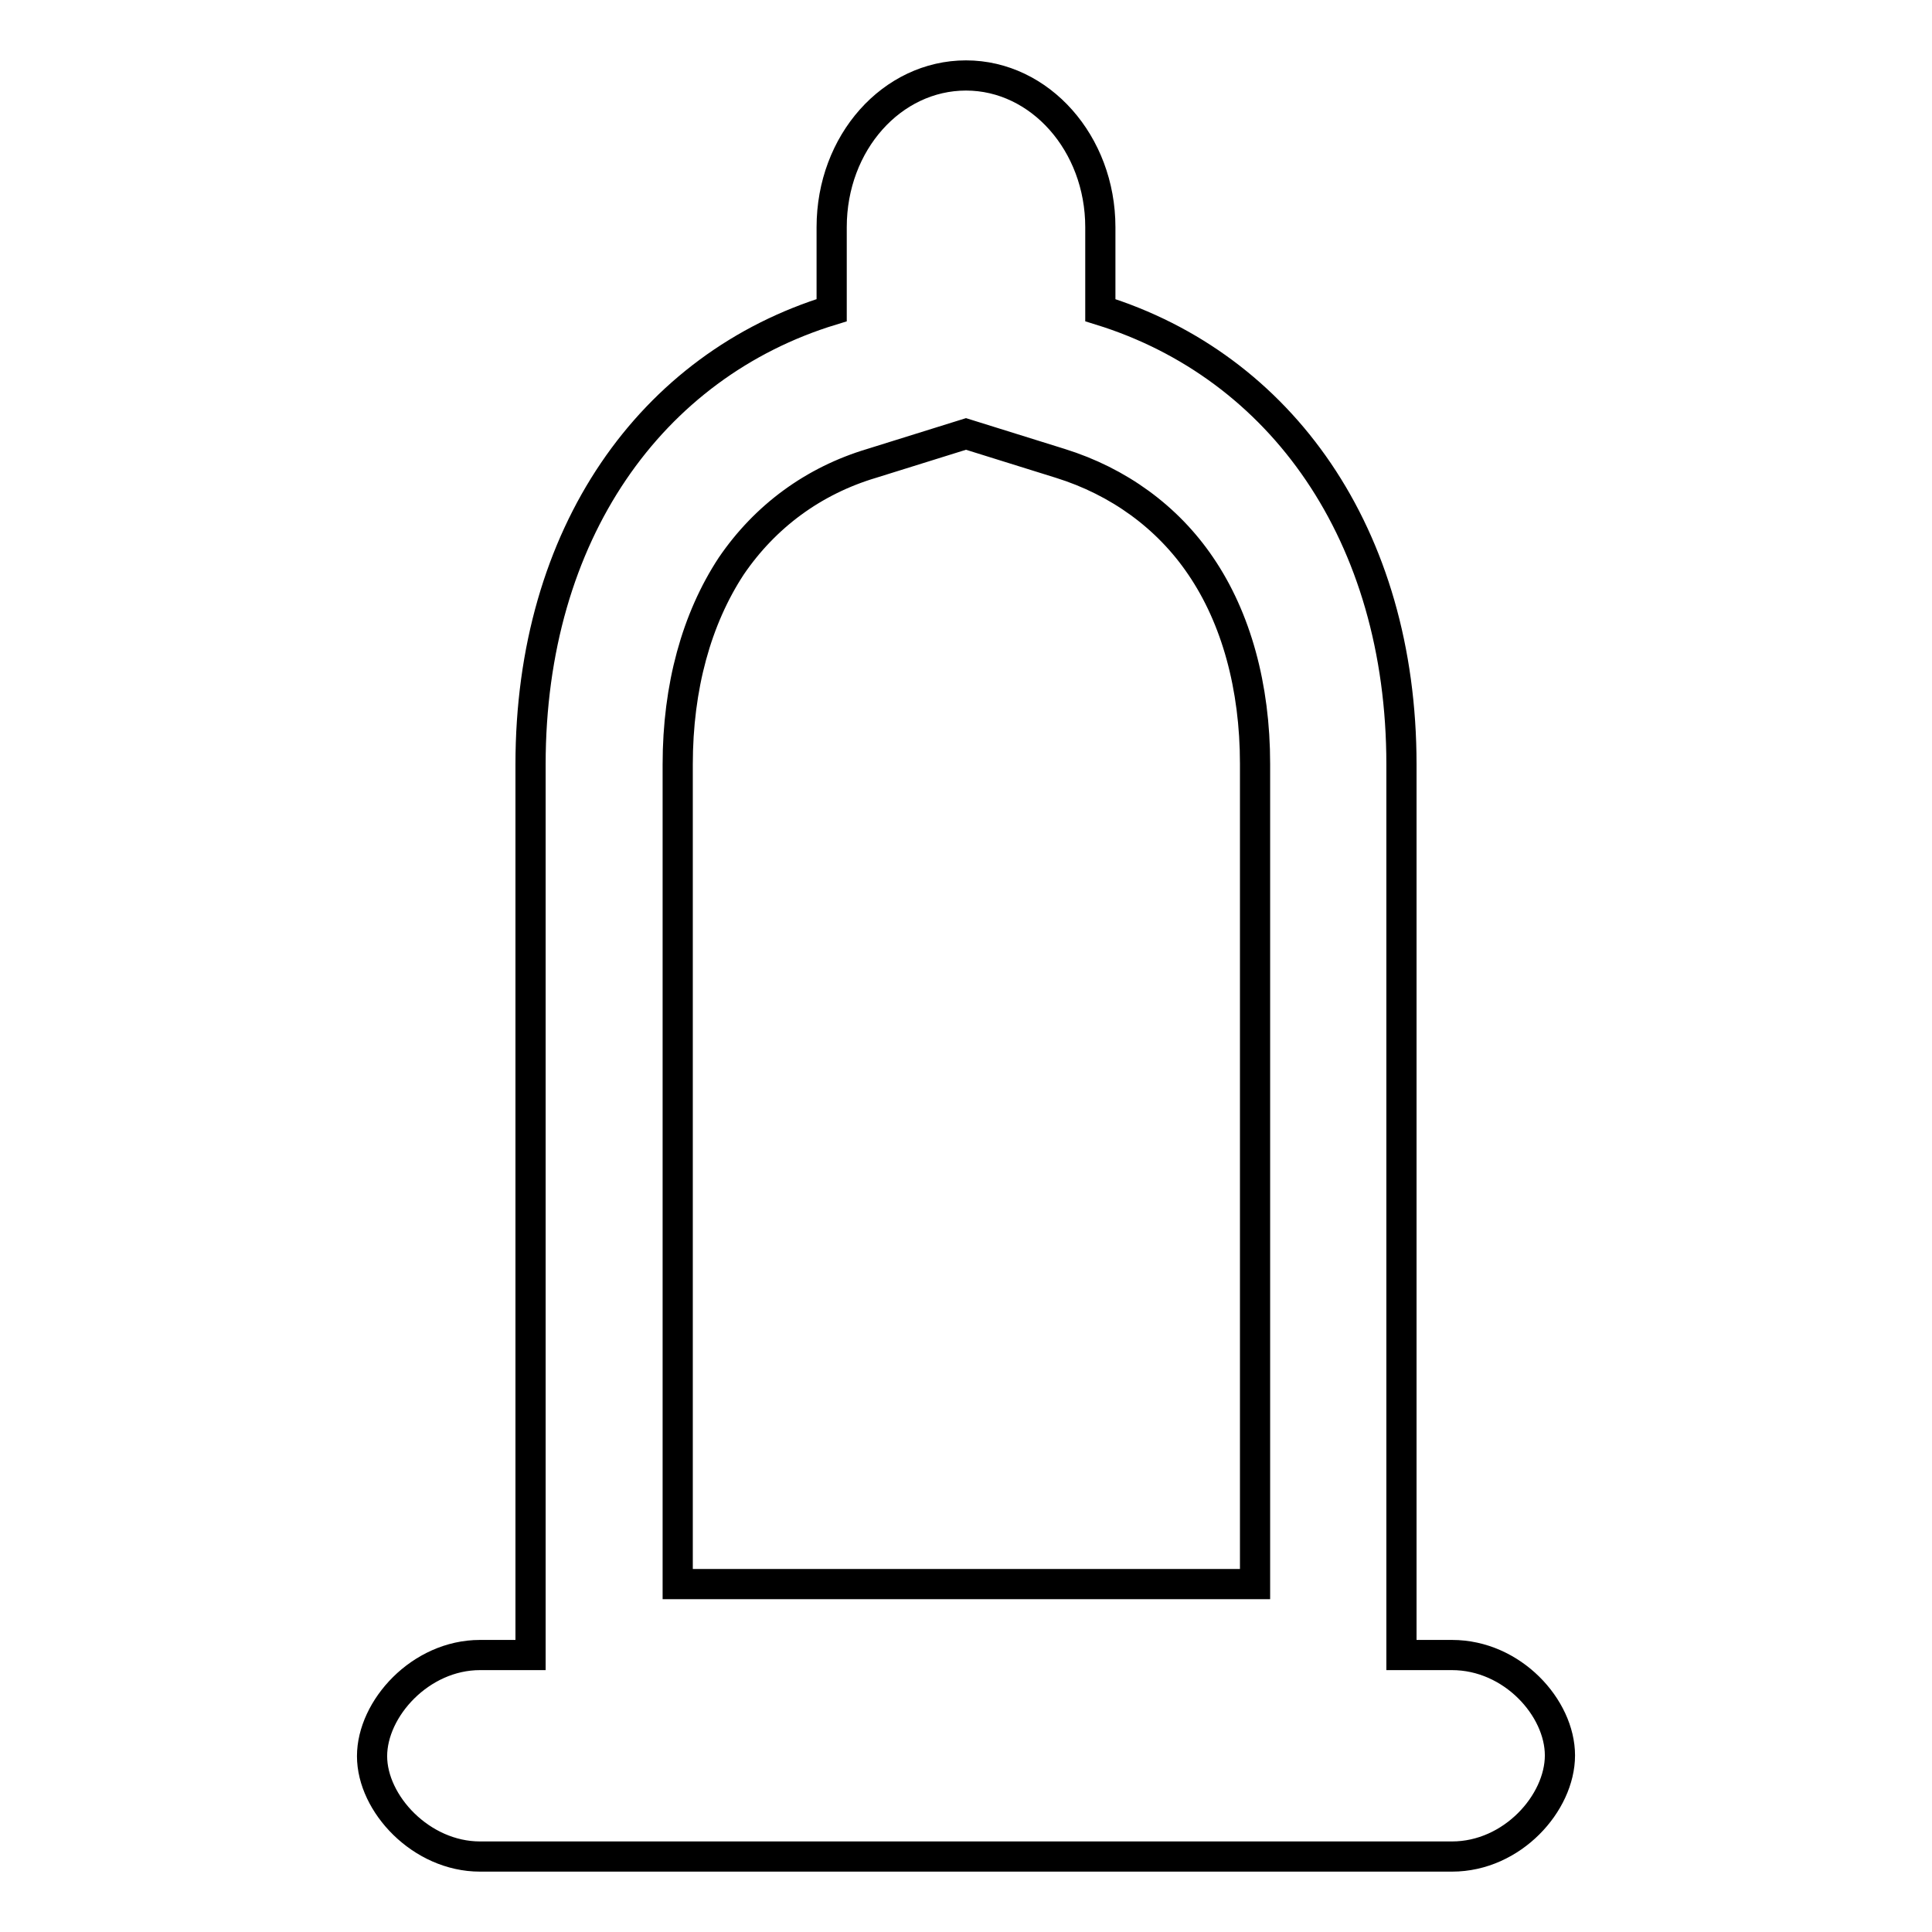
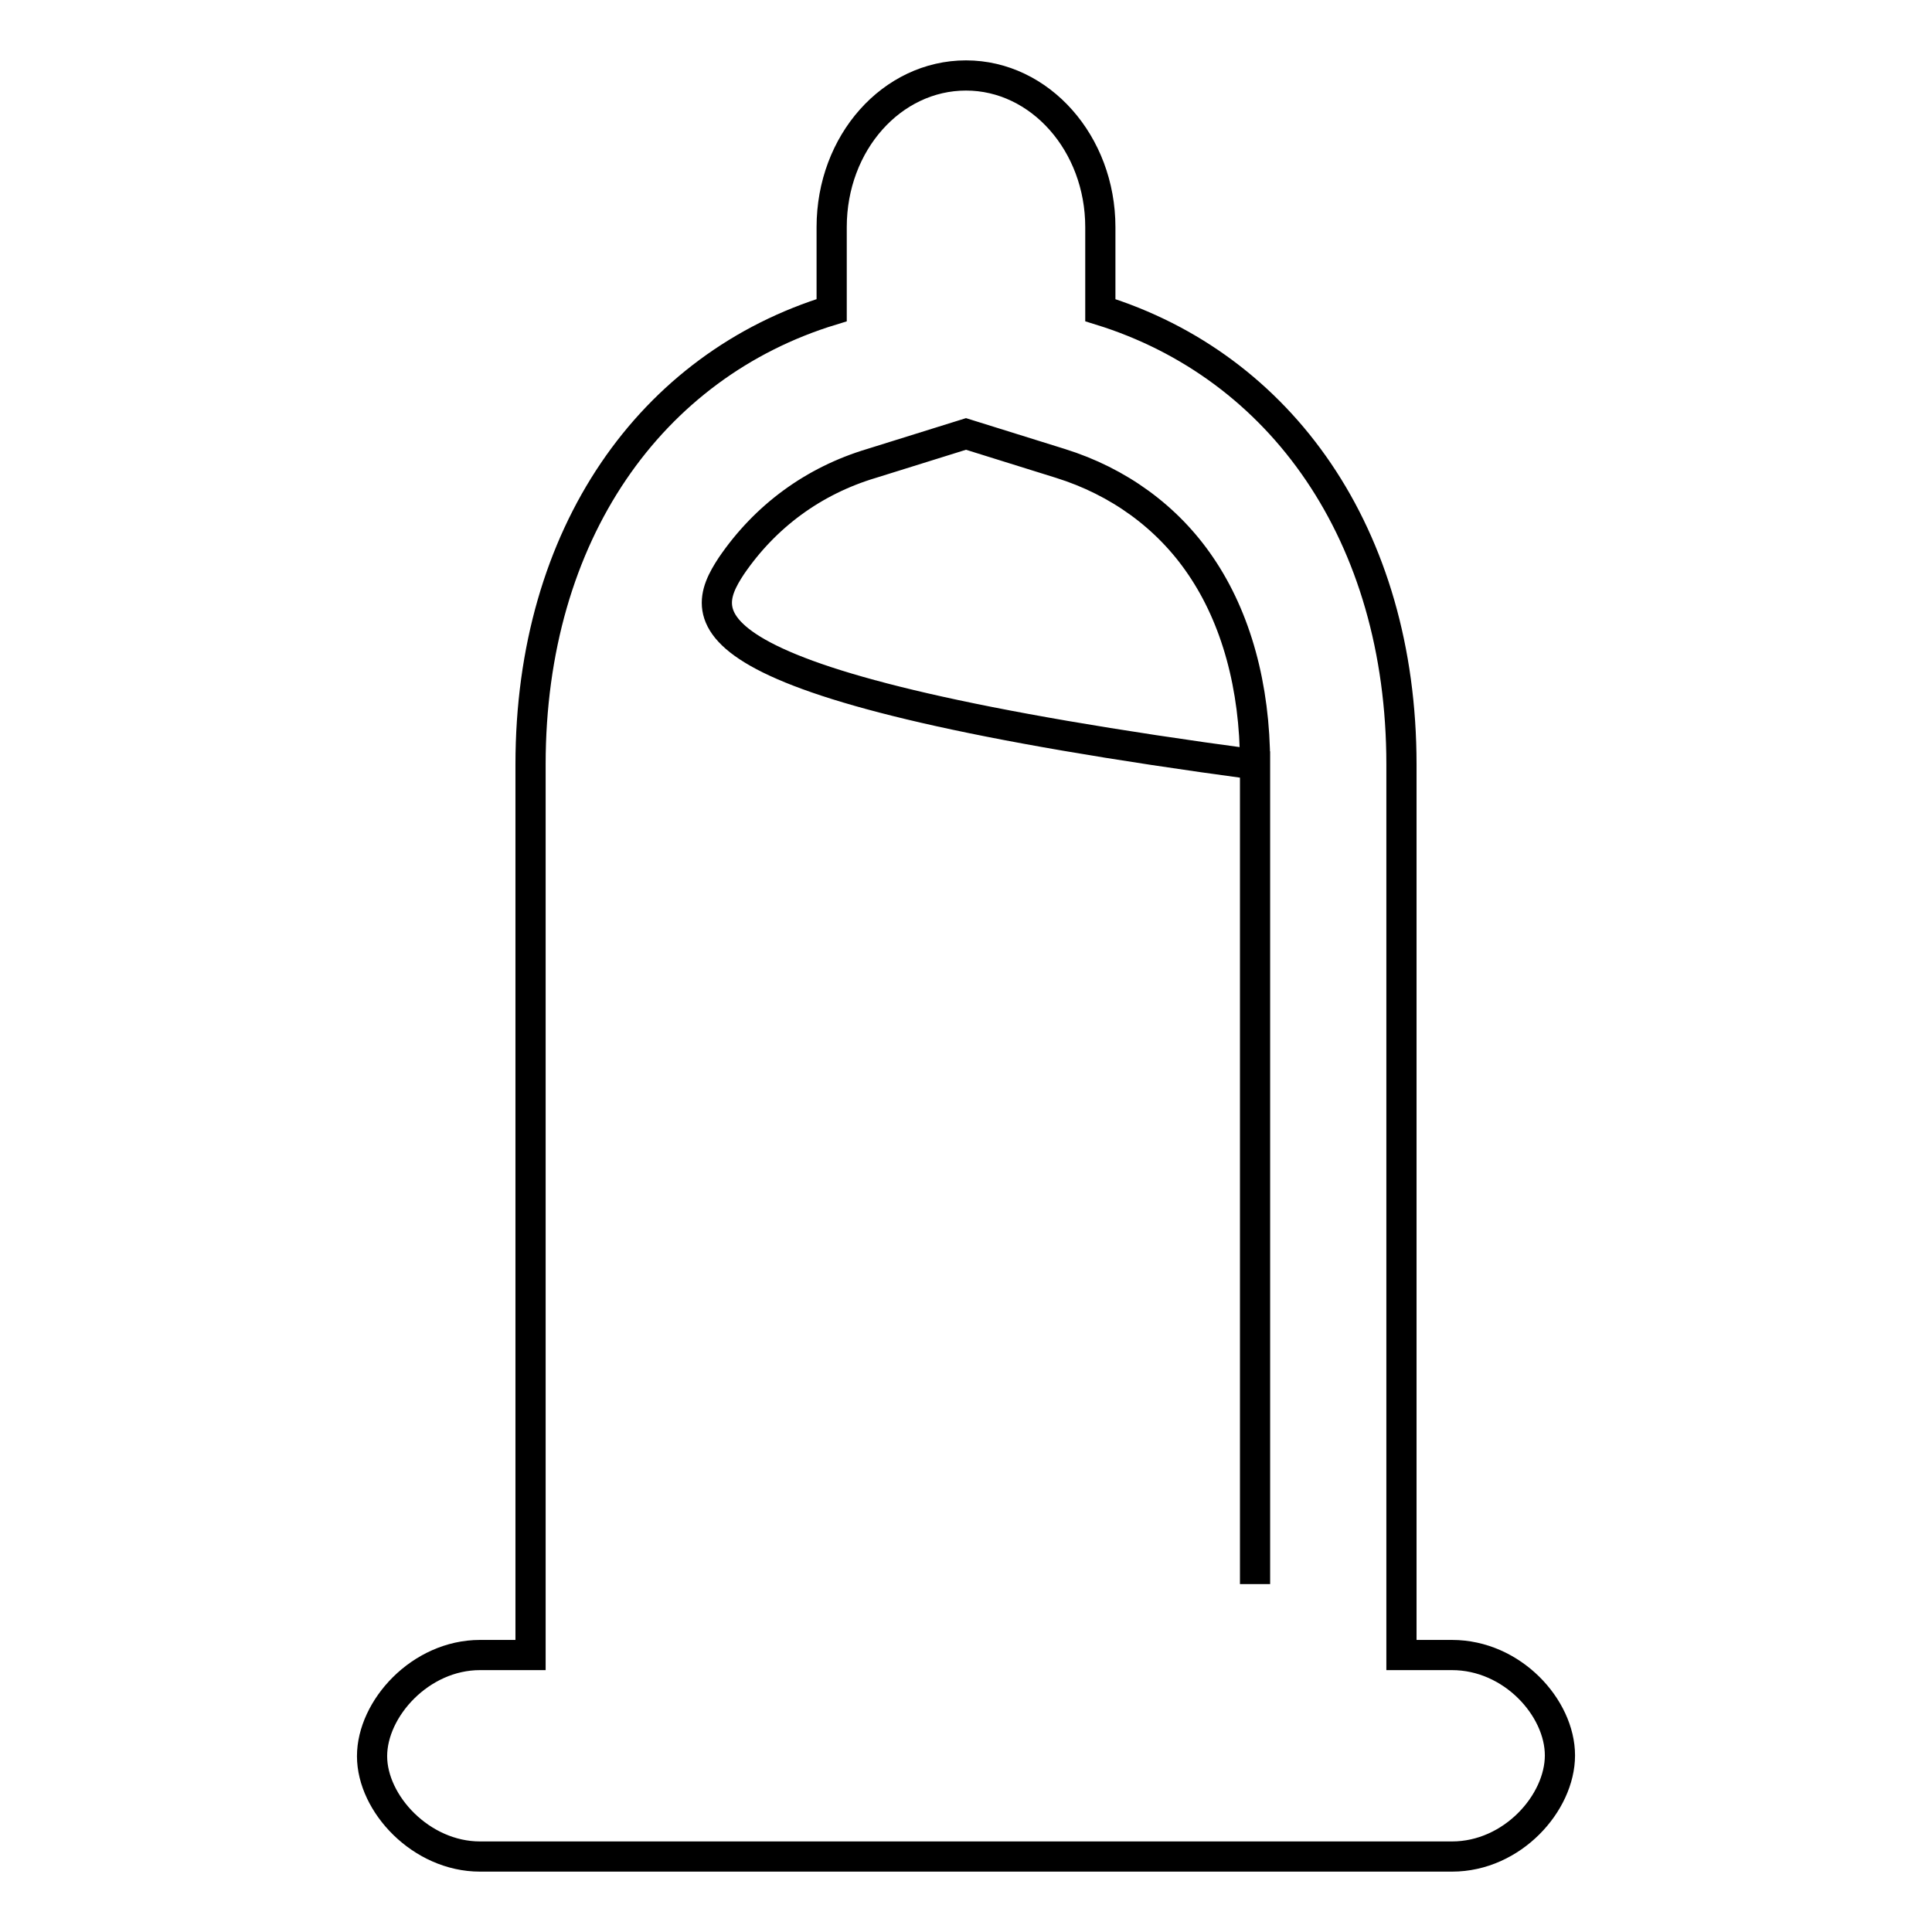
<svg xmlns="http://www.w3.org/2000/svg" version="1.1" x="0px" y="0px" viewBox="0 0 256 256" enable-background="new 0 0 256 256" xml:space="preserve">
  <g>
-     <path stroke-width="4" fill-opacity="0" stroke="#000000" d="M166.3,209.9H89.8V101.3C89.8,91,92.3,82,96.9,75c4.5-6.6,10.9-11.3,18.6-13.6l12.5-3.9l12.5,3.9 c7.7,2.4,14.2,7.1,18.6,13.6c4.7,6.9,7.2,16,7.2,26.2V209.9L166.3,209.9z M192.4,219.3h-6.7v-118c0-30.5-16-52.8-39.9-60.2v-11 c0-11.1-8-20.1-17.8-20.1c-9.8,0-17.8,8.9-17.8,20.1v11c-23.9,7.3-39.9,29.6-39.9,60.2v118h-6.7c-7.9,0-14.3,7.1-14.3,13.4 S55.8,246,63.6,246h128.8c8,0,14.3-7.1,14.3-13.4S200.4,219.3,192.4,219.3z" />
+     <path stroke-width="4" fill-opacity="0" stroke="#000000" d="M166.3,209.9V101.3C89.8,91,92.3,82,96.9,75c4.5-6.6,10.9-11.3,18.6-13.6l12.5-3.9l12.5,3.9 c7.7,2.4,14.2,7.1,18.6,13.6c4.7,6.9,7.2,16,7.2,26.2V209.9L166.3,209.9z M192.4,219.3h-6.7v-118c0-30.5-16-52.8-39.9-60.2v-11 c0-11.1-8-20.1-17.8-20.1c-9.8,0-17.8,8.9-17.8,20.1v11c-23.9,7.3-39.9,29.6-39.9,60.2v118h-6.7c-7.9,0-14.3,7.1-14.3,13.4 S55.8,246,63.6,246h128.8c8,0,14.3-7.1,14.3-13.4S200.4,219.3,192.4,219.3z" />
  </g>
</svg>